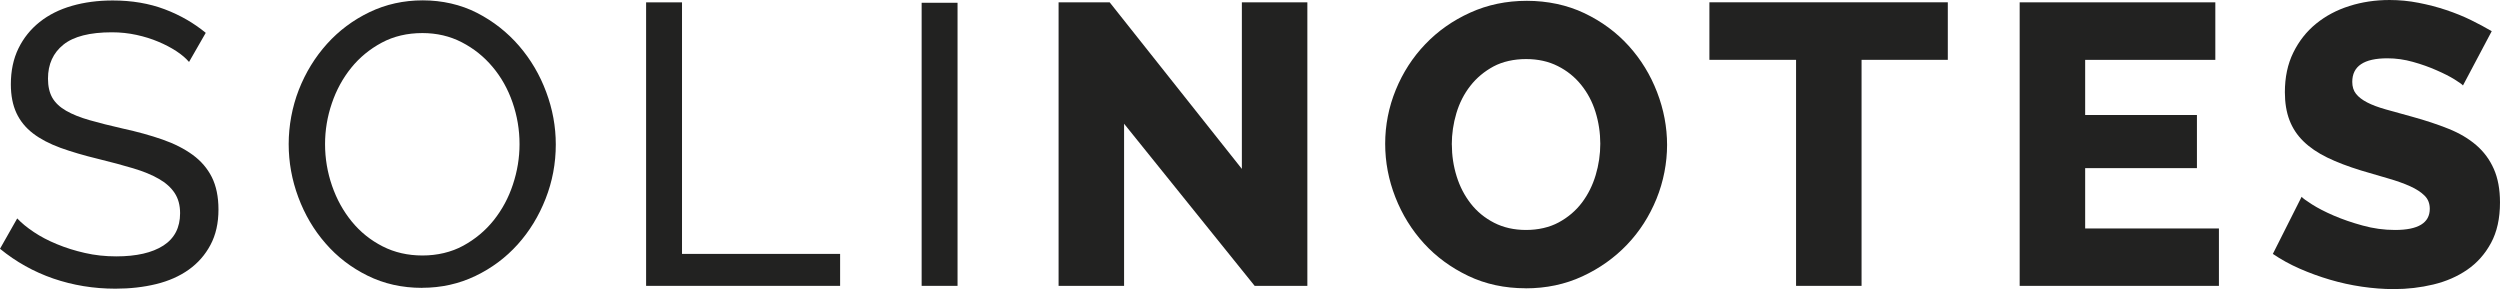
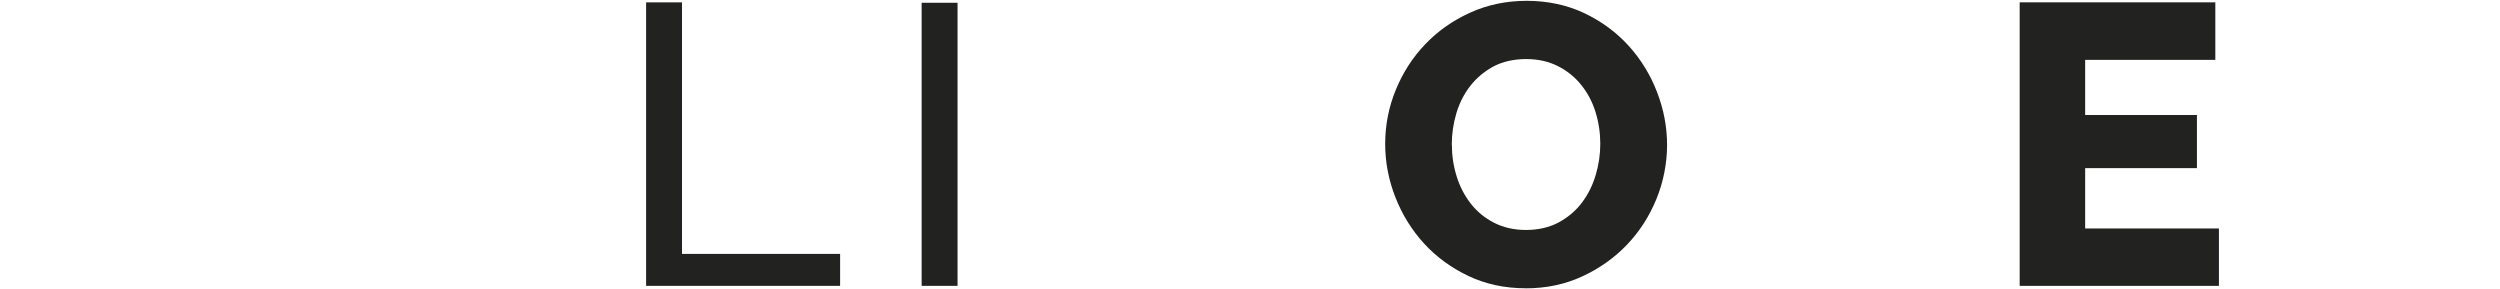
<svg xmlns="http://www.w3.org/2000/svg" id="Calque_1" data-name="Calque 1" version="1.1" viewBox="0 0 424.08 49.04">
-   <path d="M32.05,10.49c-.54-.63-1.26-1.24-2.16-1.83-.91-.59-1.92-1.12-3.05-1.59-1.13-.48-2.36-.86-3.69-1.15s-2.72-.44-4.17-.44c-3.75,0-6.49.7-8.23,2.1-1.74,1.4-2.61,3.32-2.61,5.76,0,1.31.25,2.39.74,3.25.5.86,1.28,1.59,2.34,2.2,1.06.61,2.38,1.14,3.96,1.59,1.58.45,3.45.93,5.62,1.42,2.48.54,4.73,1.16,6.74,1.86s3.72,1.57,5.15,2.61c1.42,1.04,2.5,2.3,3.25,3.79.74,1.49,1.12,3.32,1.12,5.49,0,2.3-.45,4.3-1.36,6-.9,1.69-2.13,3.09-3.69,4.2-1.56,1.11-3.4,1.92-5.52,2.44-2.13.52-4.43.78-6.91.78-3.7,0-7.21-.58-10.54-1.72-3.32-1.15-6.33-2.83-9.04-5.05l2.92-5.15c.72.77,1.66,1.54,2.81,2.31s2.46,1.46,3.93,2.06c1.47.61,3.05,1.11,4.74,1.49,1.69.39,3.46.58,5.32.58,3.43,0,6.09-.61,7.99-1.83,1.89-1.22,2.84-3.05,2.84-5.49,0-1.36-.31-2.49-.92-3.42s-1.5-1.73-2.67-2.4c-1.17-.68-2.63-1.28-4.37-1.8s-3.71-1.05-5.92-1.59c-2.44-.59-4.58-1.22-6.43-1.89-1.85-.68-3.4-1.49-4.64-2.44s-2.18-2.1-2.81-3.45c-.63-1.36-.95-2.98-.95-4.88,0-2.3.43-4.33,1.29-6.09s2.06-3.25,3.59-4.47,3.36-2.14,5.49-2.75S16.63.08,19.12.08c3.25,0,6.18.5,8.81,1.49,2.62.99,4.94,2.33,6.97,4l-2.84,4.95v-.03Z" fill="#222221" stroke-width="0" />
-   <path d="M71.6,48.83c-3.39,0-6.47-.69-9.25-2.07-2.78-1.37-5.16-3.2-7.14-5.49-1.99-2.28-3.52-4.89-4.61-7.82-1.09-2.93-1.63-5.93-1.63-9.01s.58-6.28,1.72-9.21c1.15-2.93,2.75-5.53,4.78-7.79,2.03-2.25,4.44-4.05,7.21-5.38S68.47.06,71.72.06s6.45.71,9.21,2.13,5.13,3.29,7.12,5.59c1.98,2.3,3.52,4.91,4.6,7.82,1.09,2.91,1.63,5.88,1.63,8.91,0,3.21-.58,6.28-1.73,9.21s-2.73,5.52-4.74,7.75c-2.01,2.23-4.4,4.02-7.18,5.35s-5.79,2-9.04,2h.01ZM55.14,24.45c0,2.44.4,4.8,1.19,7.08s1.91,4.3,3.35,6.06,3.18,3.16,5.22,4.2,4.29,1.55,6.77,1.55,4.88-.55,6.91-1.66c2.03-1.11,3.76-2.55,5.18-4.33,1.42-1.79,2.51-3.8,3.25-6.06.75-2.26,1.12-4.54,1.12-6.84,0-2.44-.4-4.8-1.19-7.08s-1.92-4.29-3.39-6.03c-1.46-1.74-3.2-3.13-5.22-4.17-2.01-1.04-4.23-1.56-6.67-1.56-2.57,0-4.88.54-6.91,1.63s-3.76,2.51-5.18,4.27c-1.42,1.76-2.52,3.77-3.28,6.02-.77,2.26-1.15,4.56-1.15,6.91h0Z" fill="#222221" stroke-width="0" />
  <path d="M109.6,48.49V.4h6.09v42.67h26.82v5.42h-32.92.01Z" fill="#222221" stroke-width="0" />
  <path d="M156.34,48.49V.47h6.09v48.02h-6.09Z" fill="#222221" stroke-width="0" />
-   <path d="M190.68,20.99v27.5h-11.11V.4h8.67l22.42,28.25V.4h11.11v48.09h-8.94l-22.15-27.5h0Z" fill="#222221" stroke-width="0" />
  <path d="M258.81,48.9c-3.57,0-6.82-.7-9.75-2.1s-5.44-3.24-7.52-5.52-3.69-4.89-4.84-7.82-1.73-5.96-1.73-9.08.6-6.21,1.8-9.14,2.87-5.52,5.01-7.75c2.14-2.24,4.68-4.02,7.62-5.35,2.93-1.33,6.14-2,9.61-2s6.82.7,9.76,2.1c2.93,1.4,5.44,3.25,7.52,5.55s3.68,4.92,4.81,7.86,1.69,5.92,1.69,8.94-.6,6.21-1.8,9.15c-1.2,2.93-2.85,5.52-4.98,7.75s-4.65,4.03-7.59,5.39-6.14,2.03-9.62,2.03h.01ZM246.28,24.51c0,1.85.27,3.65.81,5.39.54,1.74,1.34,3.28,2.4,4.64s2.38,2.44,3.96,3.25,3.39,1.22,5.42,1.22,3.97-.43,5.55-1.29c1.58-.86,2.89-1.97,3.93-3.35,1.03-1.37,1.81-2.93,2.33-4.67s.78-3.51.78-5.32-.27-3.64-.81-5.38-1.36-3.27-2.44-4.61-2.4-2.4-3.96-3.18c-1.55-.79-3.35-1.19-5.38-1.19s-3.96.42-5.52,1.25c-1.55.84-2.87,1.93-3.93,3.29-1.06,1.35-1.85,2.9-2.37,4.64s-.78,3.51-.78,5.32h.01Z" fill="#222221" stroke-width="0" />
-   <path d="M330.41,10.15h-14.63v38.34h-11.11V10.15h-14.7V.39h40.44v9.76Z" fill="#222221" stroke-width="0" />
  <path d="M376.4,38.74v9.75h-33.8V.4h33.19v9.76h-22.08v9.35h18.96v9.01h-18.96v10.23h22.69Z" fill="#222221" stroke-width="0" />
-   <path d="M417.79,14.49c-.14-.18-.61-.51-1.42-1.02-.81-.5-1.83-1.02-3.05-1.55-1.22-.54-2.55-1.02-4-1.42-1.45-.41-2.89-.61-4.34-.61-3.97,0-5.96,1.33-5.96,4,0,.81.21,1.49.64,2.03s1.06,1.03,1.9,1.46c.83.43,1.88.82,3.15,1.18s2.73.77,4.4,1.22c2.3.63,4.38,1.32,6.23,2.06s3.42,1.67,4.71,2.78c1.29,1.11,2.28,2.45,2.98,4.03.7,1.58,1.05,3.48,1.05,5.69,0,2.71-.51,5-1.52,6.87s-2.36,3.39-4.03,4.54c-1.67,1.15-3.59,1.99-5.76,2.51s-4.4.78-6.7.78c-1.76,0-3.57-.14-5.42-.41s-3.66-.67-5.42-1.19-3.47-1.14-5.11-1.86c-1.65-.72-3.17-1.56-4.57-2.51l4.88-9.69c.18.23.77.66,1.76,1.29s2.23,1.27,3.69,1.9c1.47.63,3.1,1.2,4.91,1.69,1.8.5,3.63.75,5.49.75,3.93,0,5.89-1.2,5.89-3.59,0-.9-.29-1.65-.88-2.23-.59-.59-1.4-1.12-2.44-1.59s-2.27-.91-3.69-1.32-2.97-.86-4.64-1.36c-2.21-.68-4.13-1.41-5.75-2.2s-2.97-1.71-4.03-2.75c-1.06-1.03-1.85-2.23-2.37-3.59s-.78-2.94-.78-4.74c0-2.53.47-4.76,1.42-6.7s2.23-3.58,3.86-4.91c1.63-1.33,3.51-2.33,5.66-3.01,2.14-.68,4.41-1.02,6.81-1.02,1.67,0,3.32.16,4.95.48s3.18.72,4.67,1.22,2.88,1.06,4.17,1.69,2.47,1.27,3.55,1.9l-4.88,9.21h0Z" fill="#222221" stroke-width="0" />
</svg>